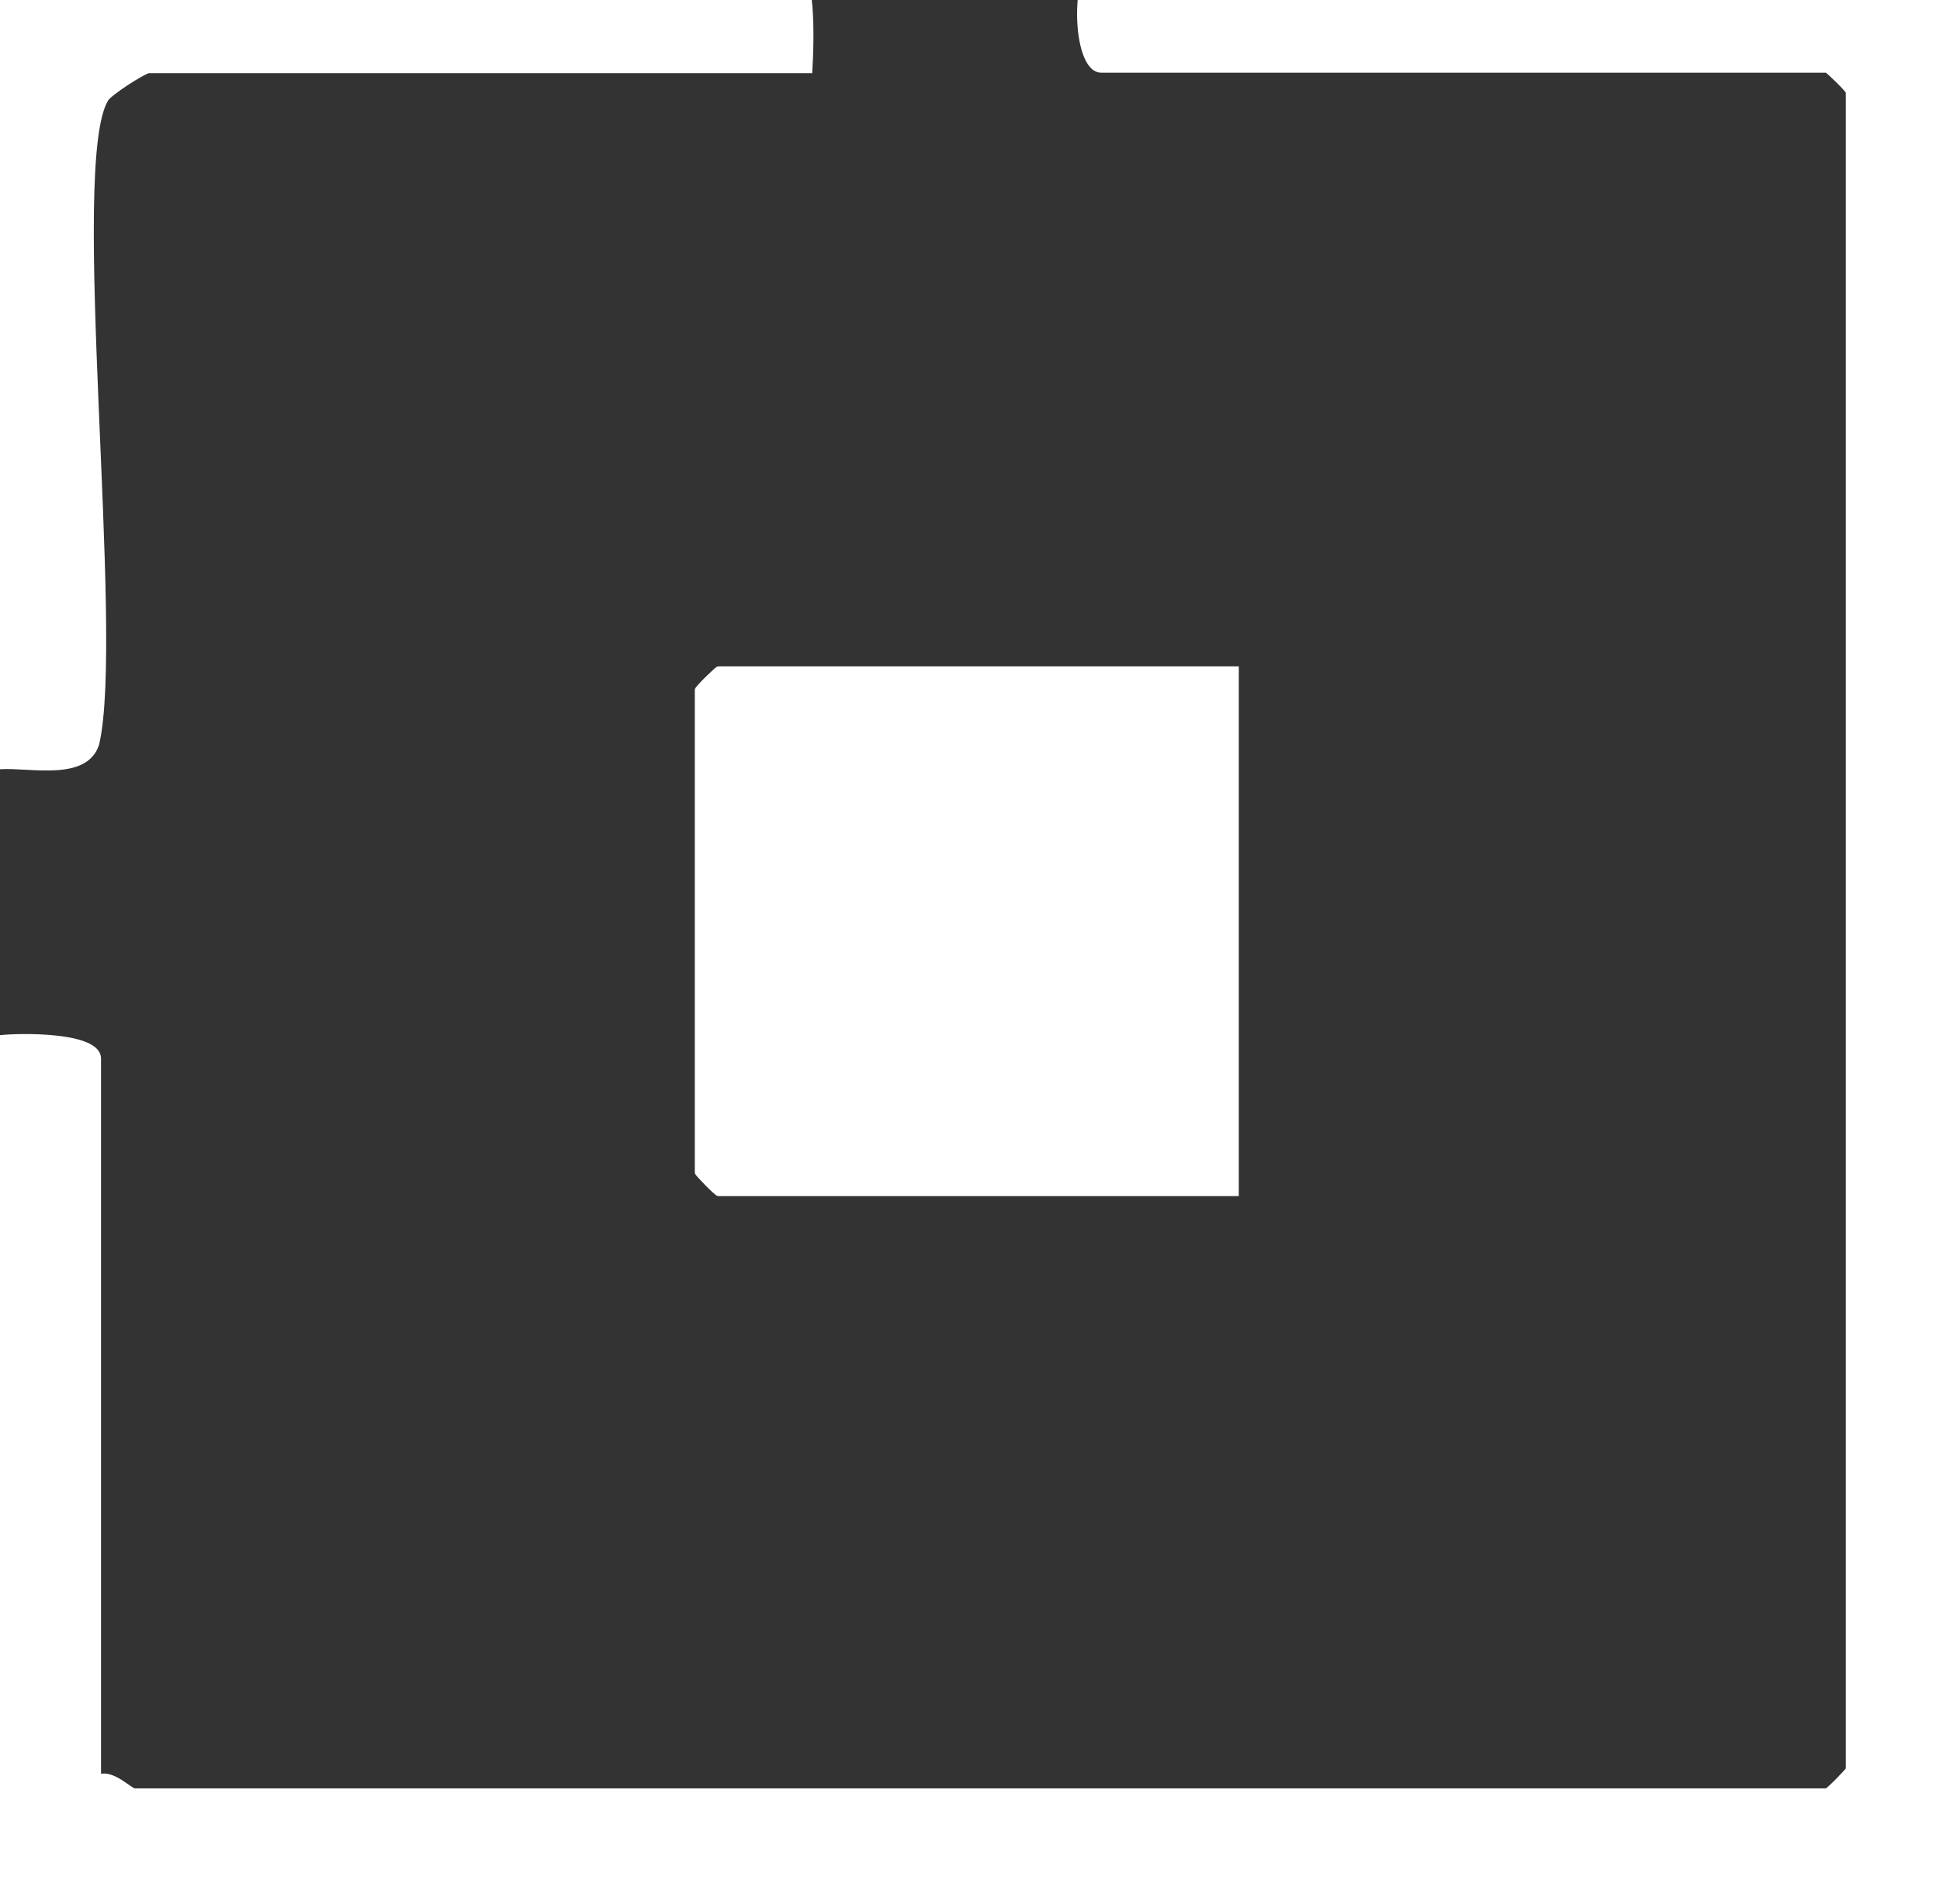
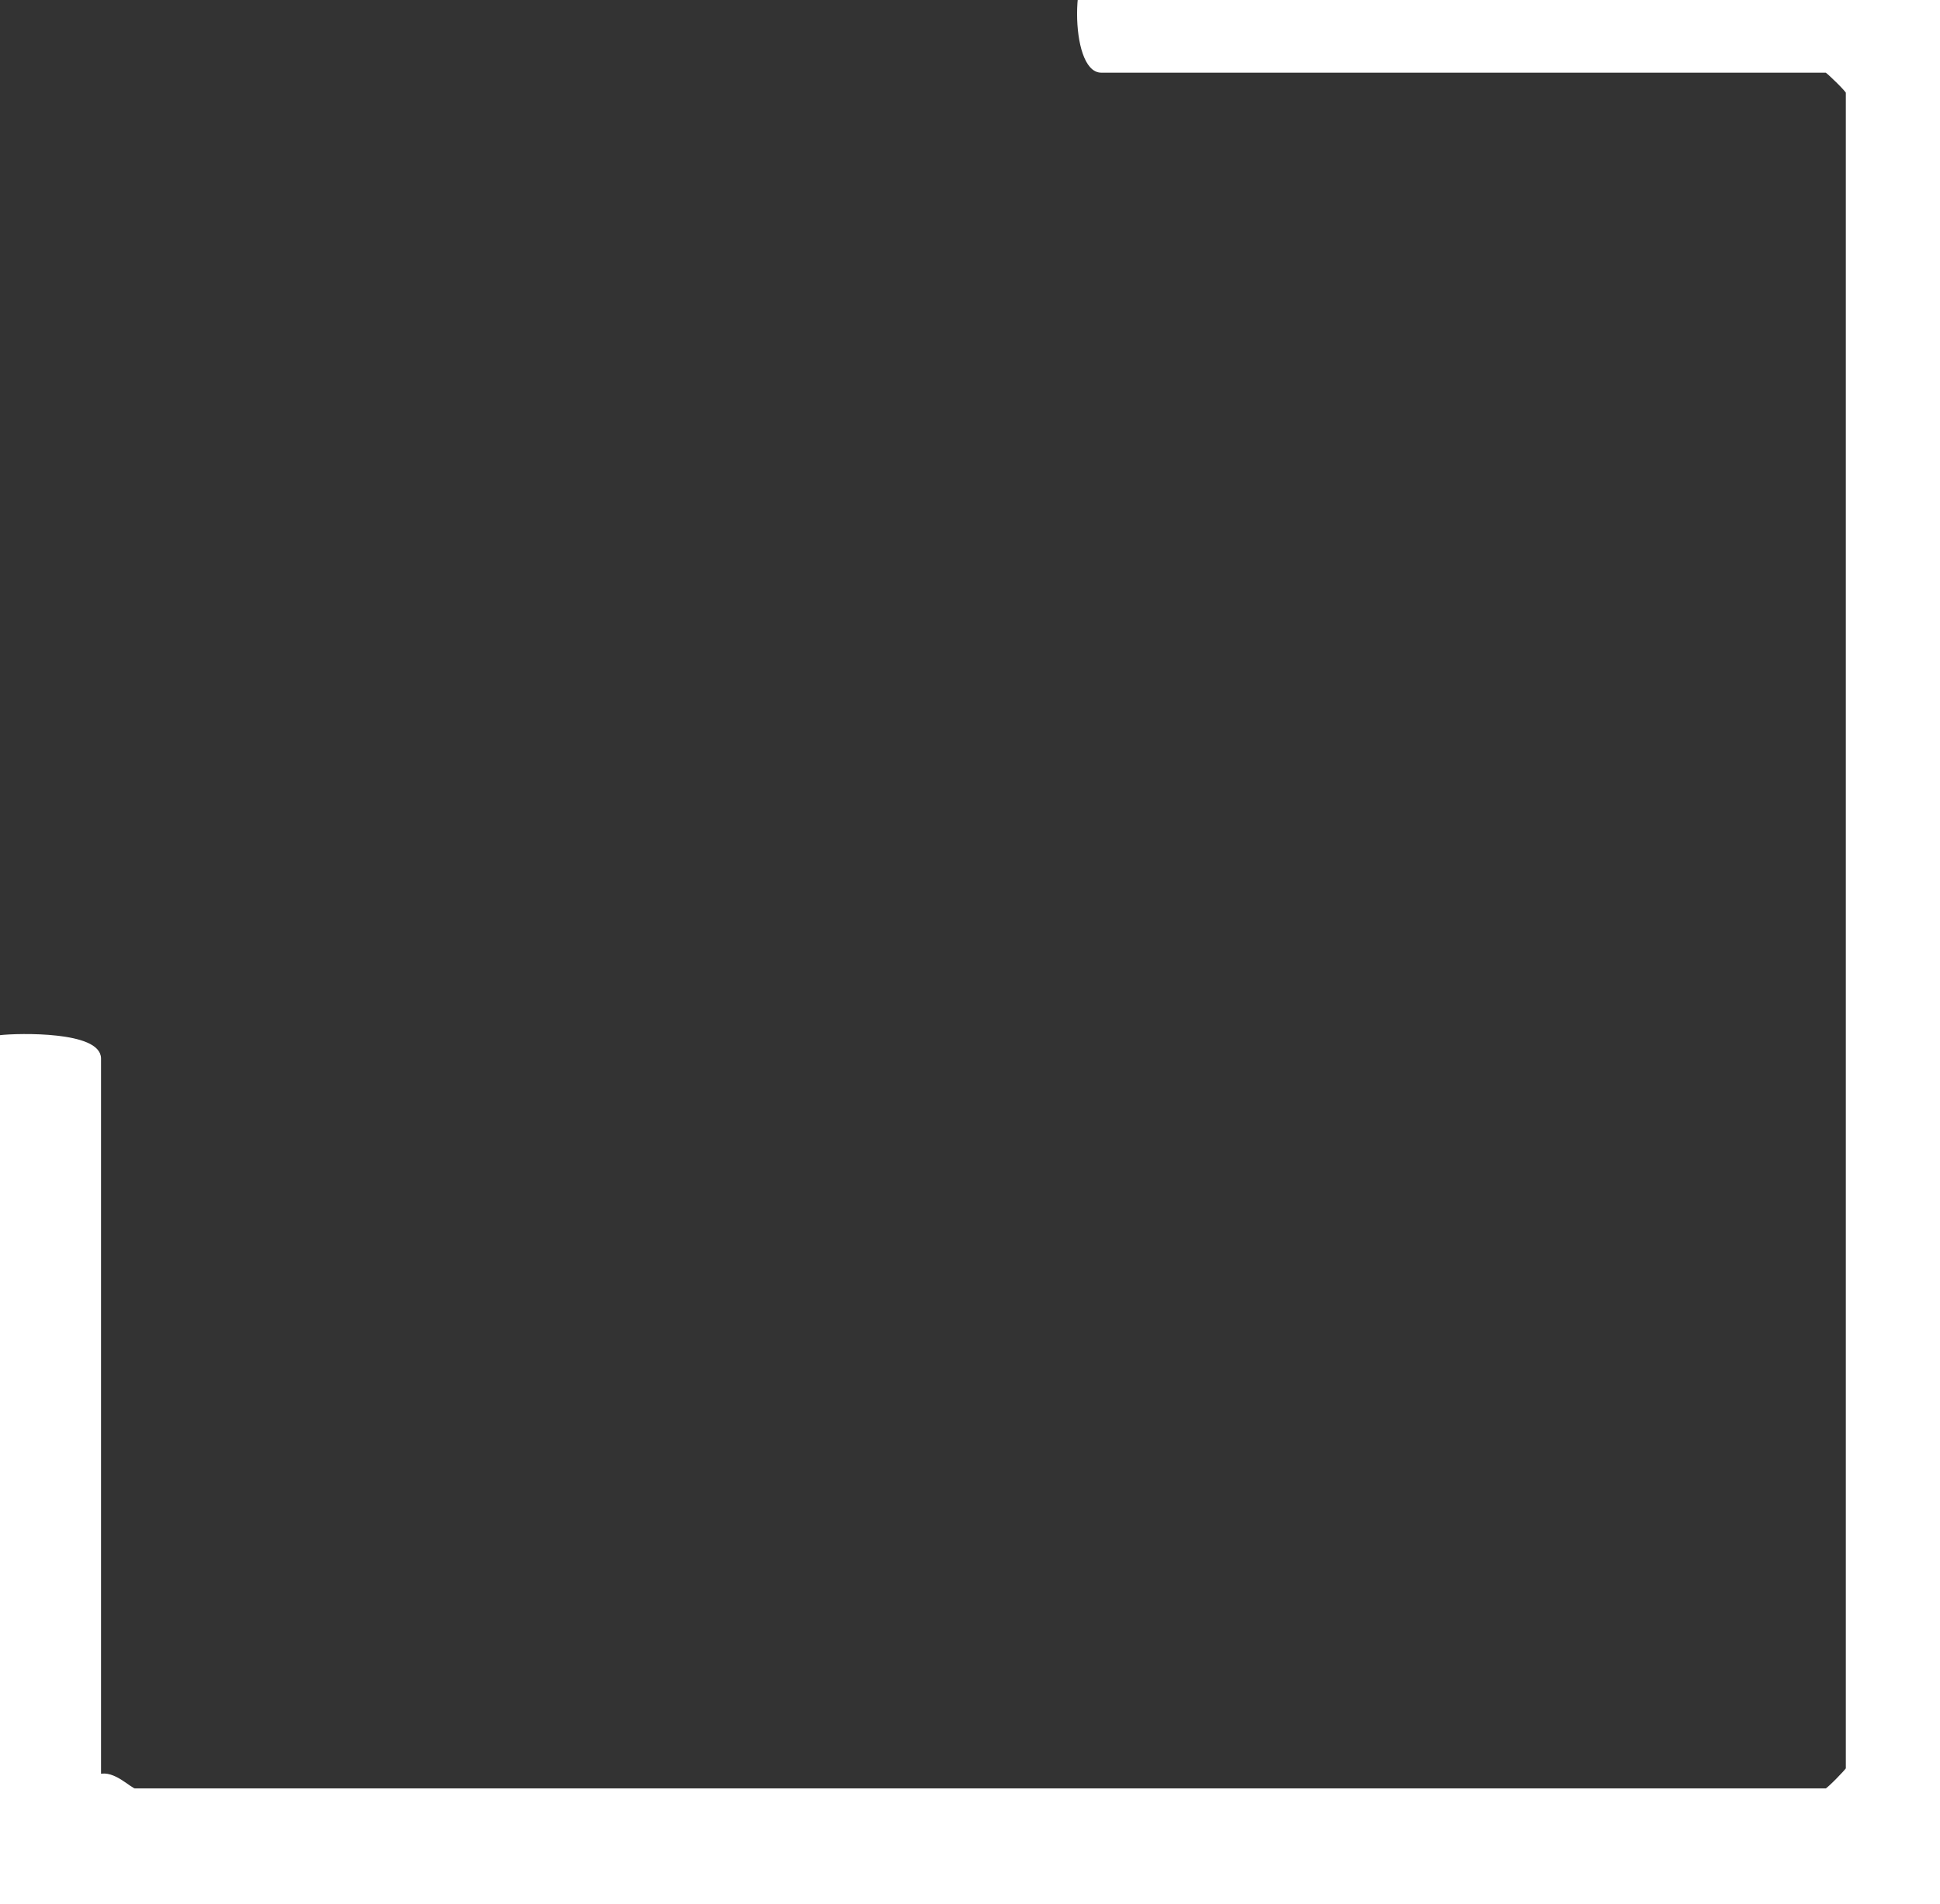
<svg xmlns="http://www.w3.org/2000/svg" version="1.1" viewBox="325.4 336.8 424.4 416.6">
  <rect x="325.4" y="336.8" width="424.4" height="416.6" fill="#333333" stroke="none" />
  <defs>
    <style>
      .st0 {
        fill: #fff;
        stroke: #fff;
        stroke-miterlimit: 10;
        stroke-width: .8px;
      }
    </style>
  </defs>
-   <path class="st0" d="M502.7,352.4c.3-5,1.3-24.9-4.7-24.9h-172.6v177.2c6.7-.4,18.8,2.7,21.3-5.1,5.6-24.1-6.6-126.9,2-141,.8-1.4,8.4-6.2,9.3-6.2h144.6Z" />
  <path class="st0" d="M325.4,753.4h424.4c.3,0,4.7-4.3,4.7-4.7v-416.6c0-.3-4.3-4.7-4.7-4.7h-183.5c-6.5,0-6.5,24.9,0,24.9h158.6c.3,0,4.7,4.3,4.7,4.7v366.8c0,.3-4.3,4.7-4.7,4.7h-370c-1,0-4.7-4.1-7.8-3.1v-157c0-5.5-17.4-5.2-21.8-4.7v189.6Z" />
-   <path class="st0" d="M596,483h-113.5c-.3,0-4.7,4.3-4.7,4.7v105.7c0,.3,4.3,4.7,4.7,4.7h113.5v-115Z" />
</svg>